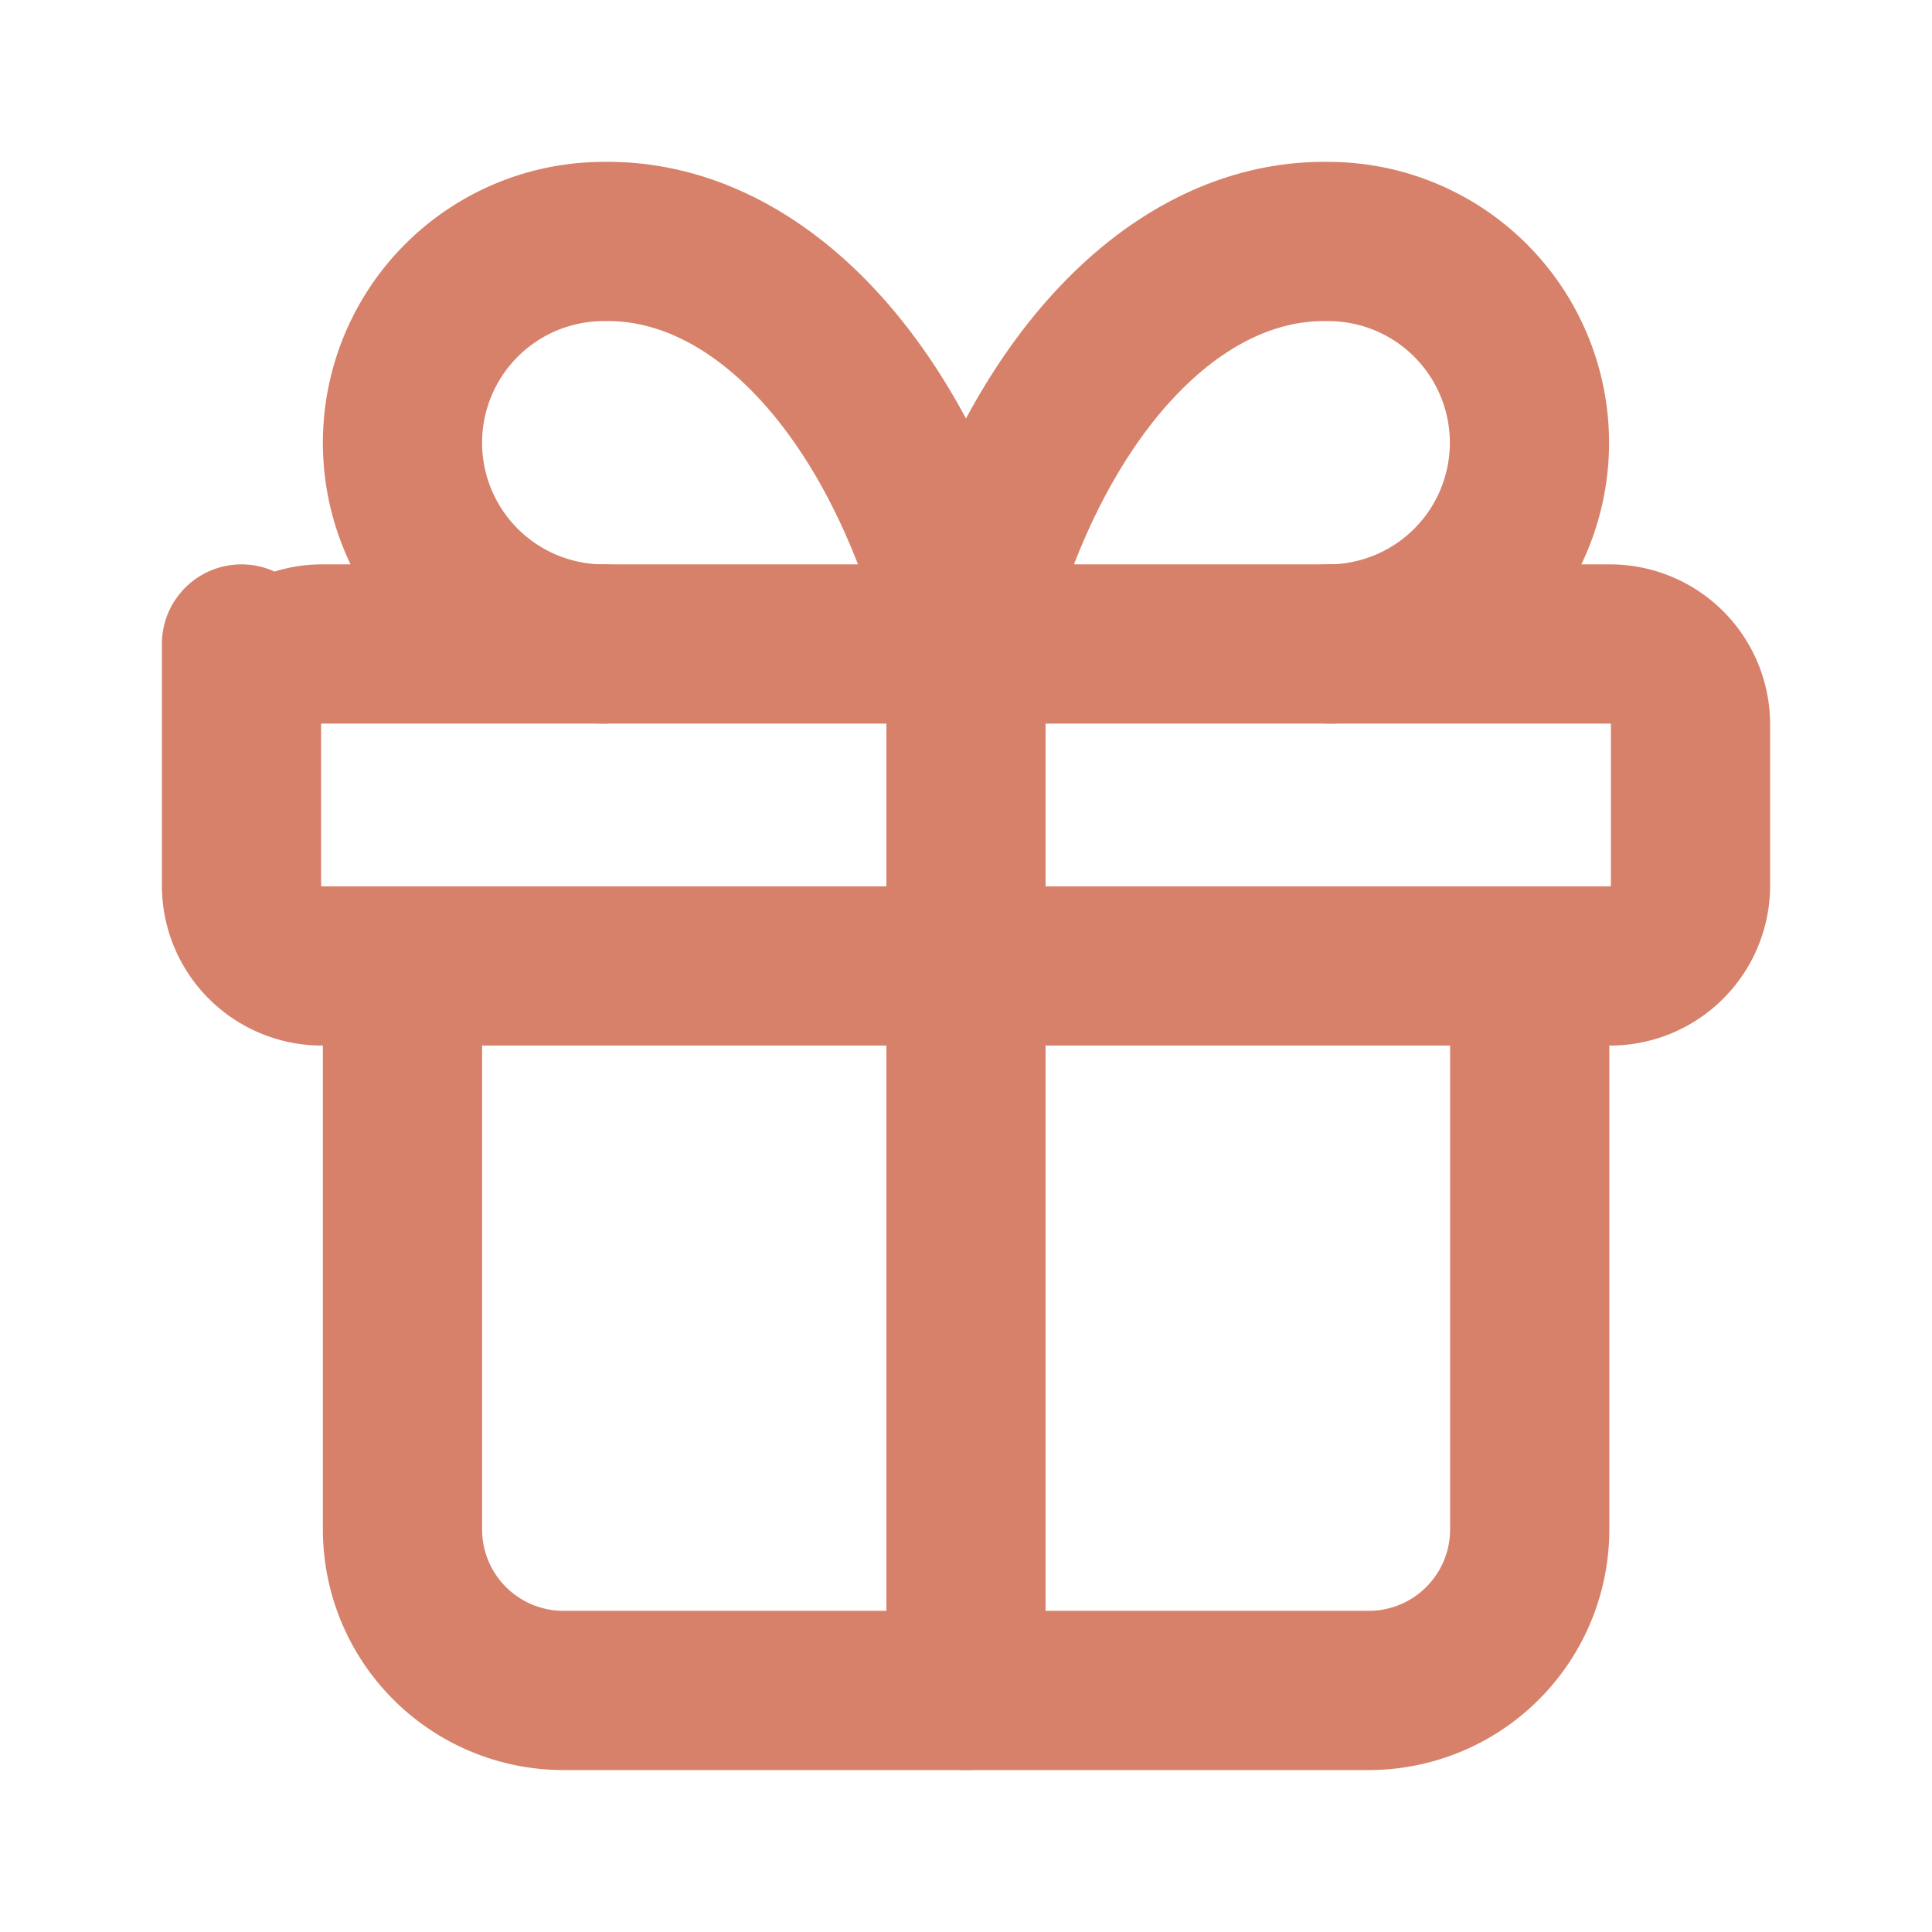
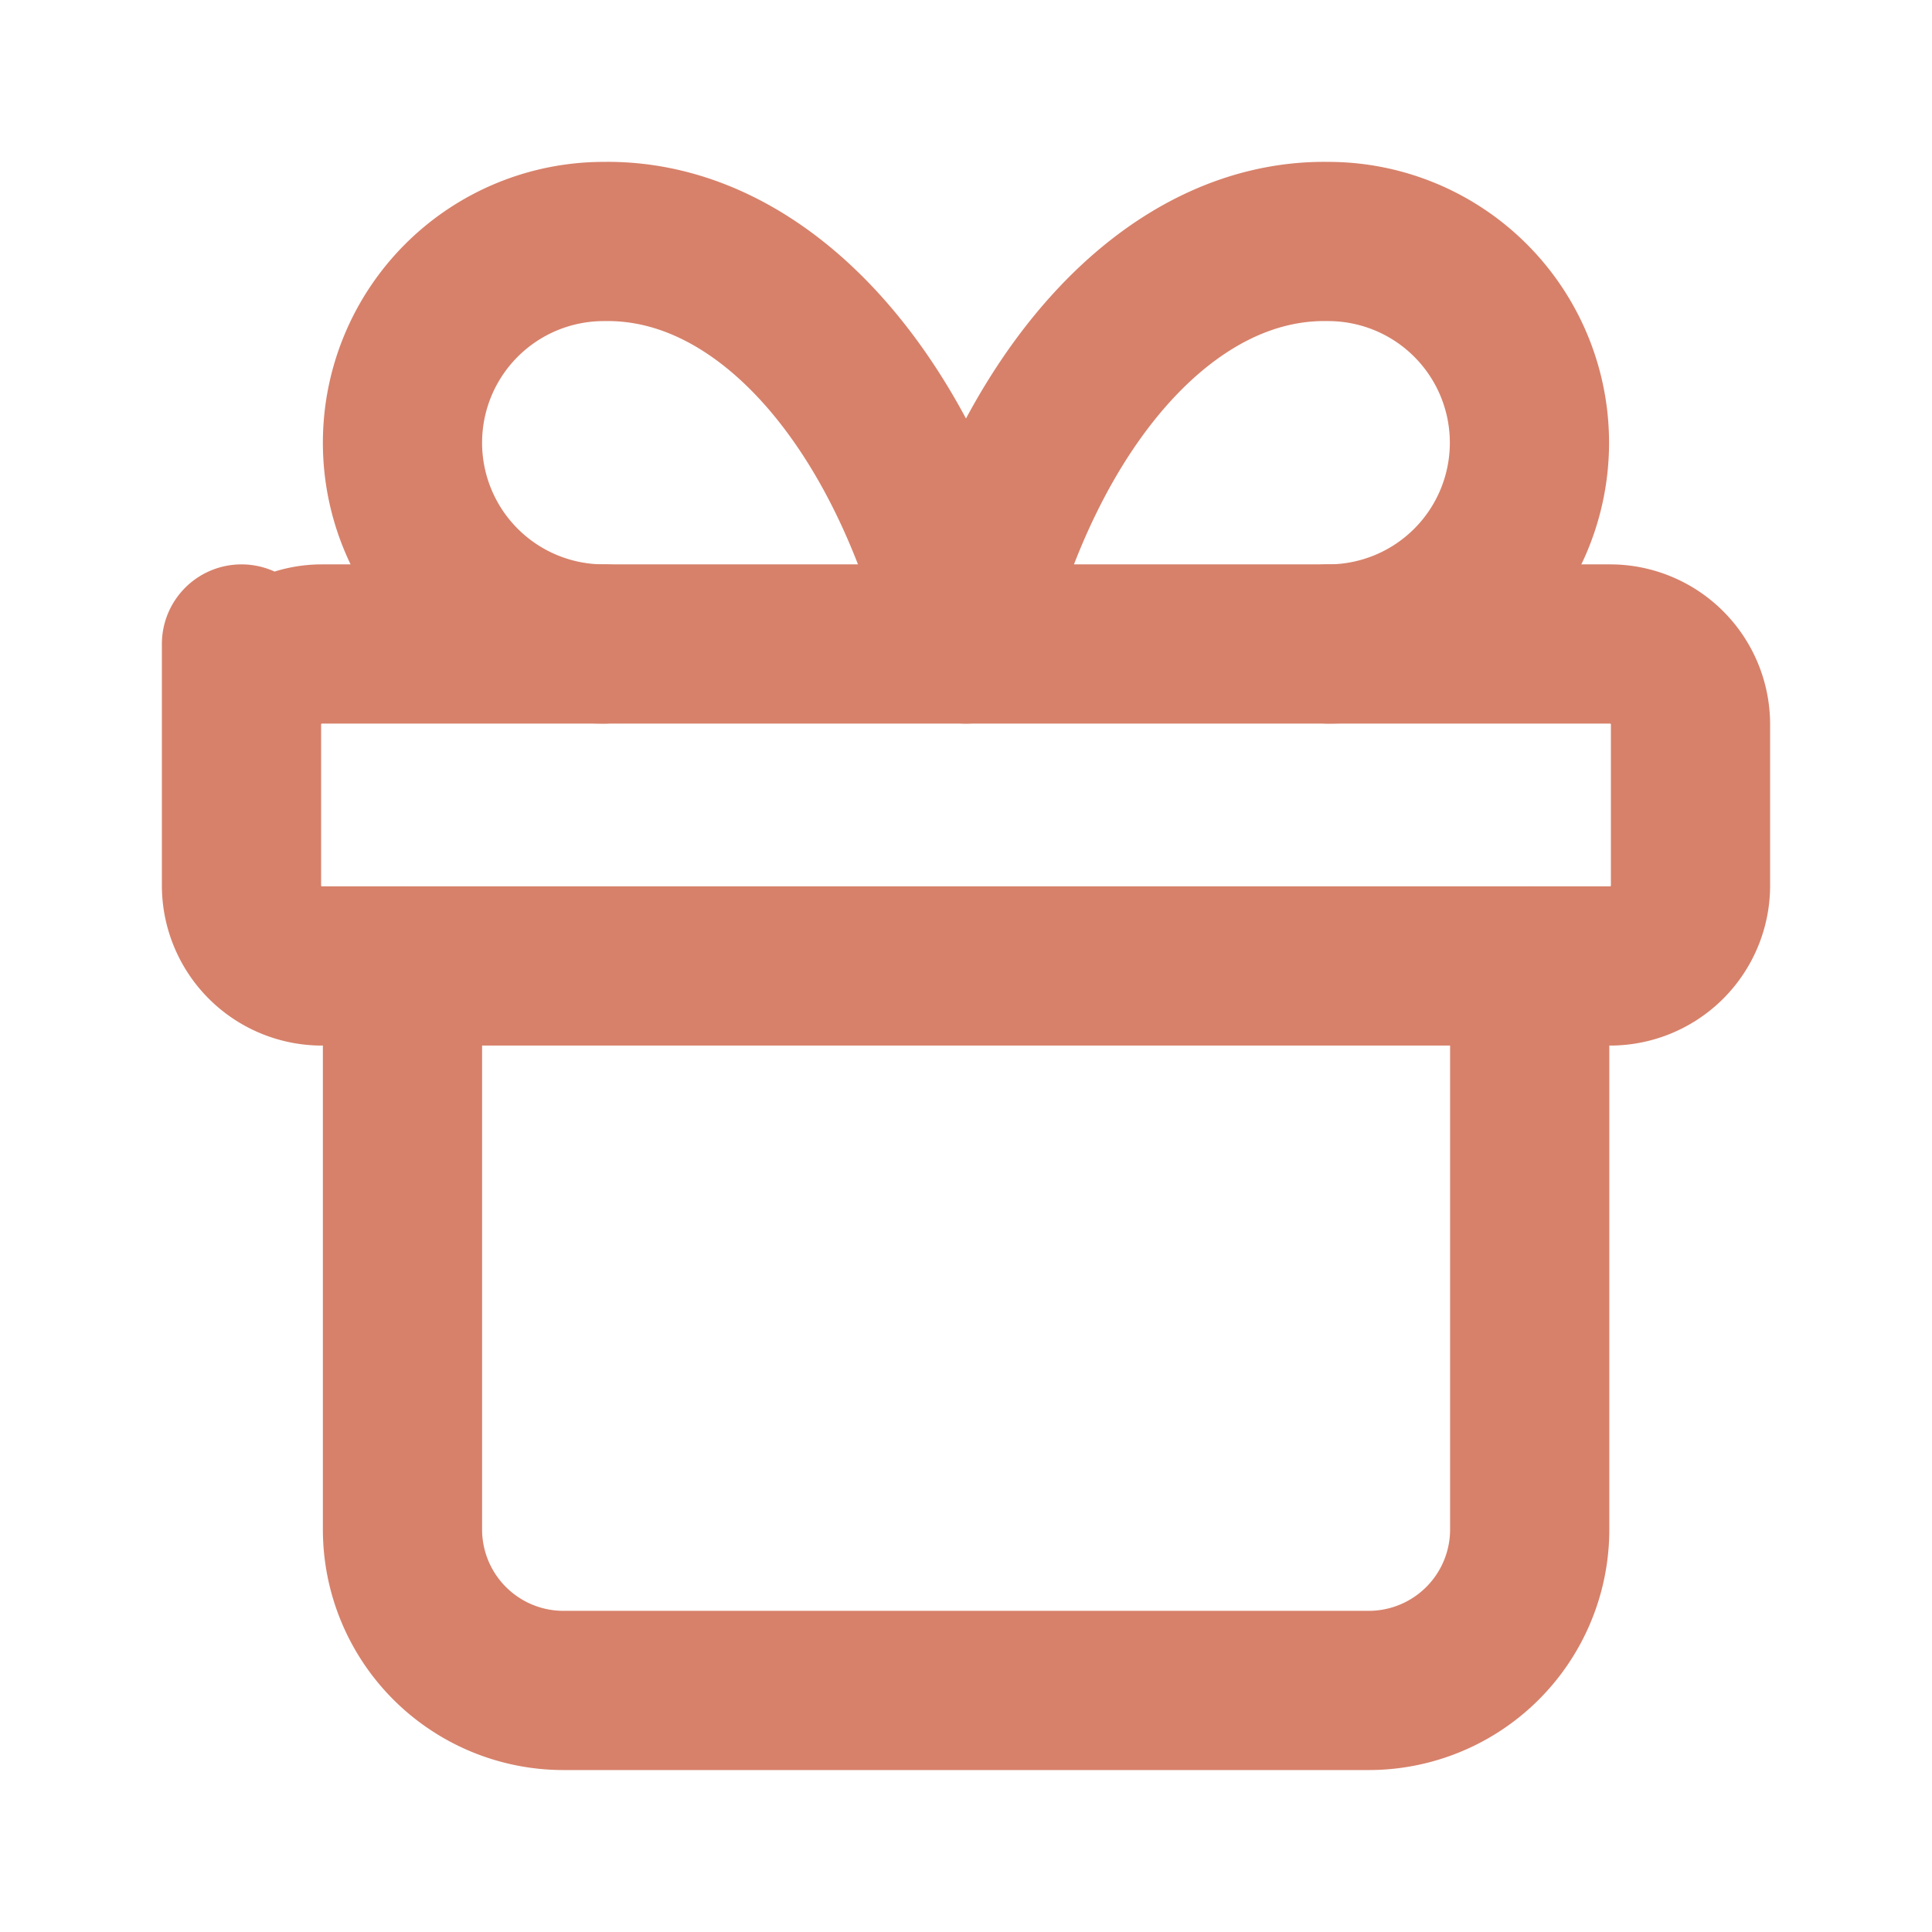
<svg xmlns="http://www.w3.org/2000/svg" id="Groupe_23040" data-name="Groupe 23040" width="30.337" height="30.337" viewBox="0 0 30.337 30.337">
-   <path id="Tracé_23563" data-name="Tracé 23563" d="M0,0H30.337V30.337H0Z" fill="none" />
  <path id="Tracé_23564" data-name="Tracé 23564" d="M3,8,3,9.264A1.264,1.264,0,0,1,4.264,8H24.489a1.264,1.264,0,0,1,1.264,1.264v2.528a1.264,1.264,0,0,1-1.264,1.264H4.264A1.264,1.264,0,0,1,3,11.792Z" transform="translate(0.792 2.112)" fill="none" stroke="#d7816a" stroke-linecap="round" stroke-linejoin="round" stroke-width="2.5" />
-   <path id="Tracé_23565" data-name="Tracé 23565" d="M12,8V24.432" transform="translate(3.168 2.112)" fill="none" stroke="#d7816a" stroke-linecap="round" stroke-linejoin="round" stroke-width="2.5" />
  <path id="Tracé_23566" data-name="Tracé 23566" d="M22.7,12v8.848a2.528,2.528,0,0,1-2.528,2.528H7.528A2.528,2.528,0,0,1,5,20.848V12" transform="translate(1.32 3.168)" fill="none" stroke="#d7816a" stroke-linecap="round" stroke-linejoin="round" stroke-width="2.5" />
  <path id="Tracé_23567" data-name="Tracé 23567" d="M8.16,9.32A3.16,3.16,0,0,1,8.16,3c2.5-.043,4.752,2.464,5.688,6.32.936-3.856,3.193-6.364,5.688-6.32a3.16,3.16,0,0,1,0,6.32" transform="translate(1.32 0.792)" fill="none" stroke="#d7816a" stroke-linecap="round" stroke-linejoin="round" stroke-width="2.5" />
</svg>